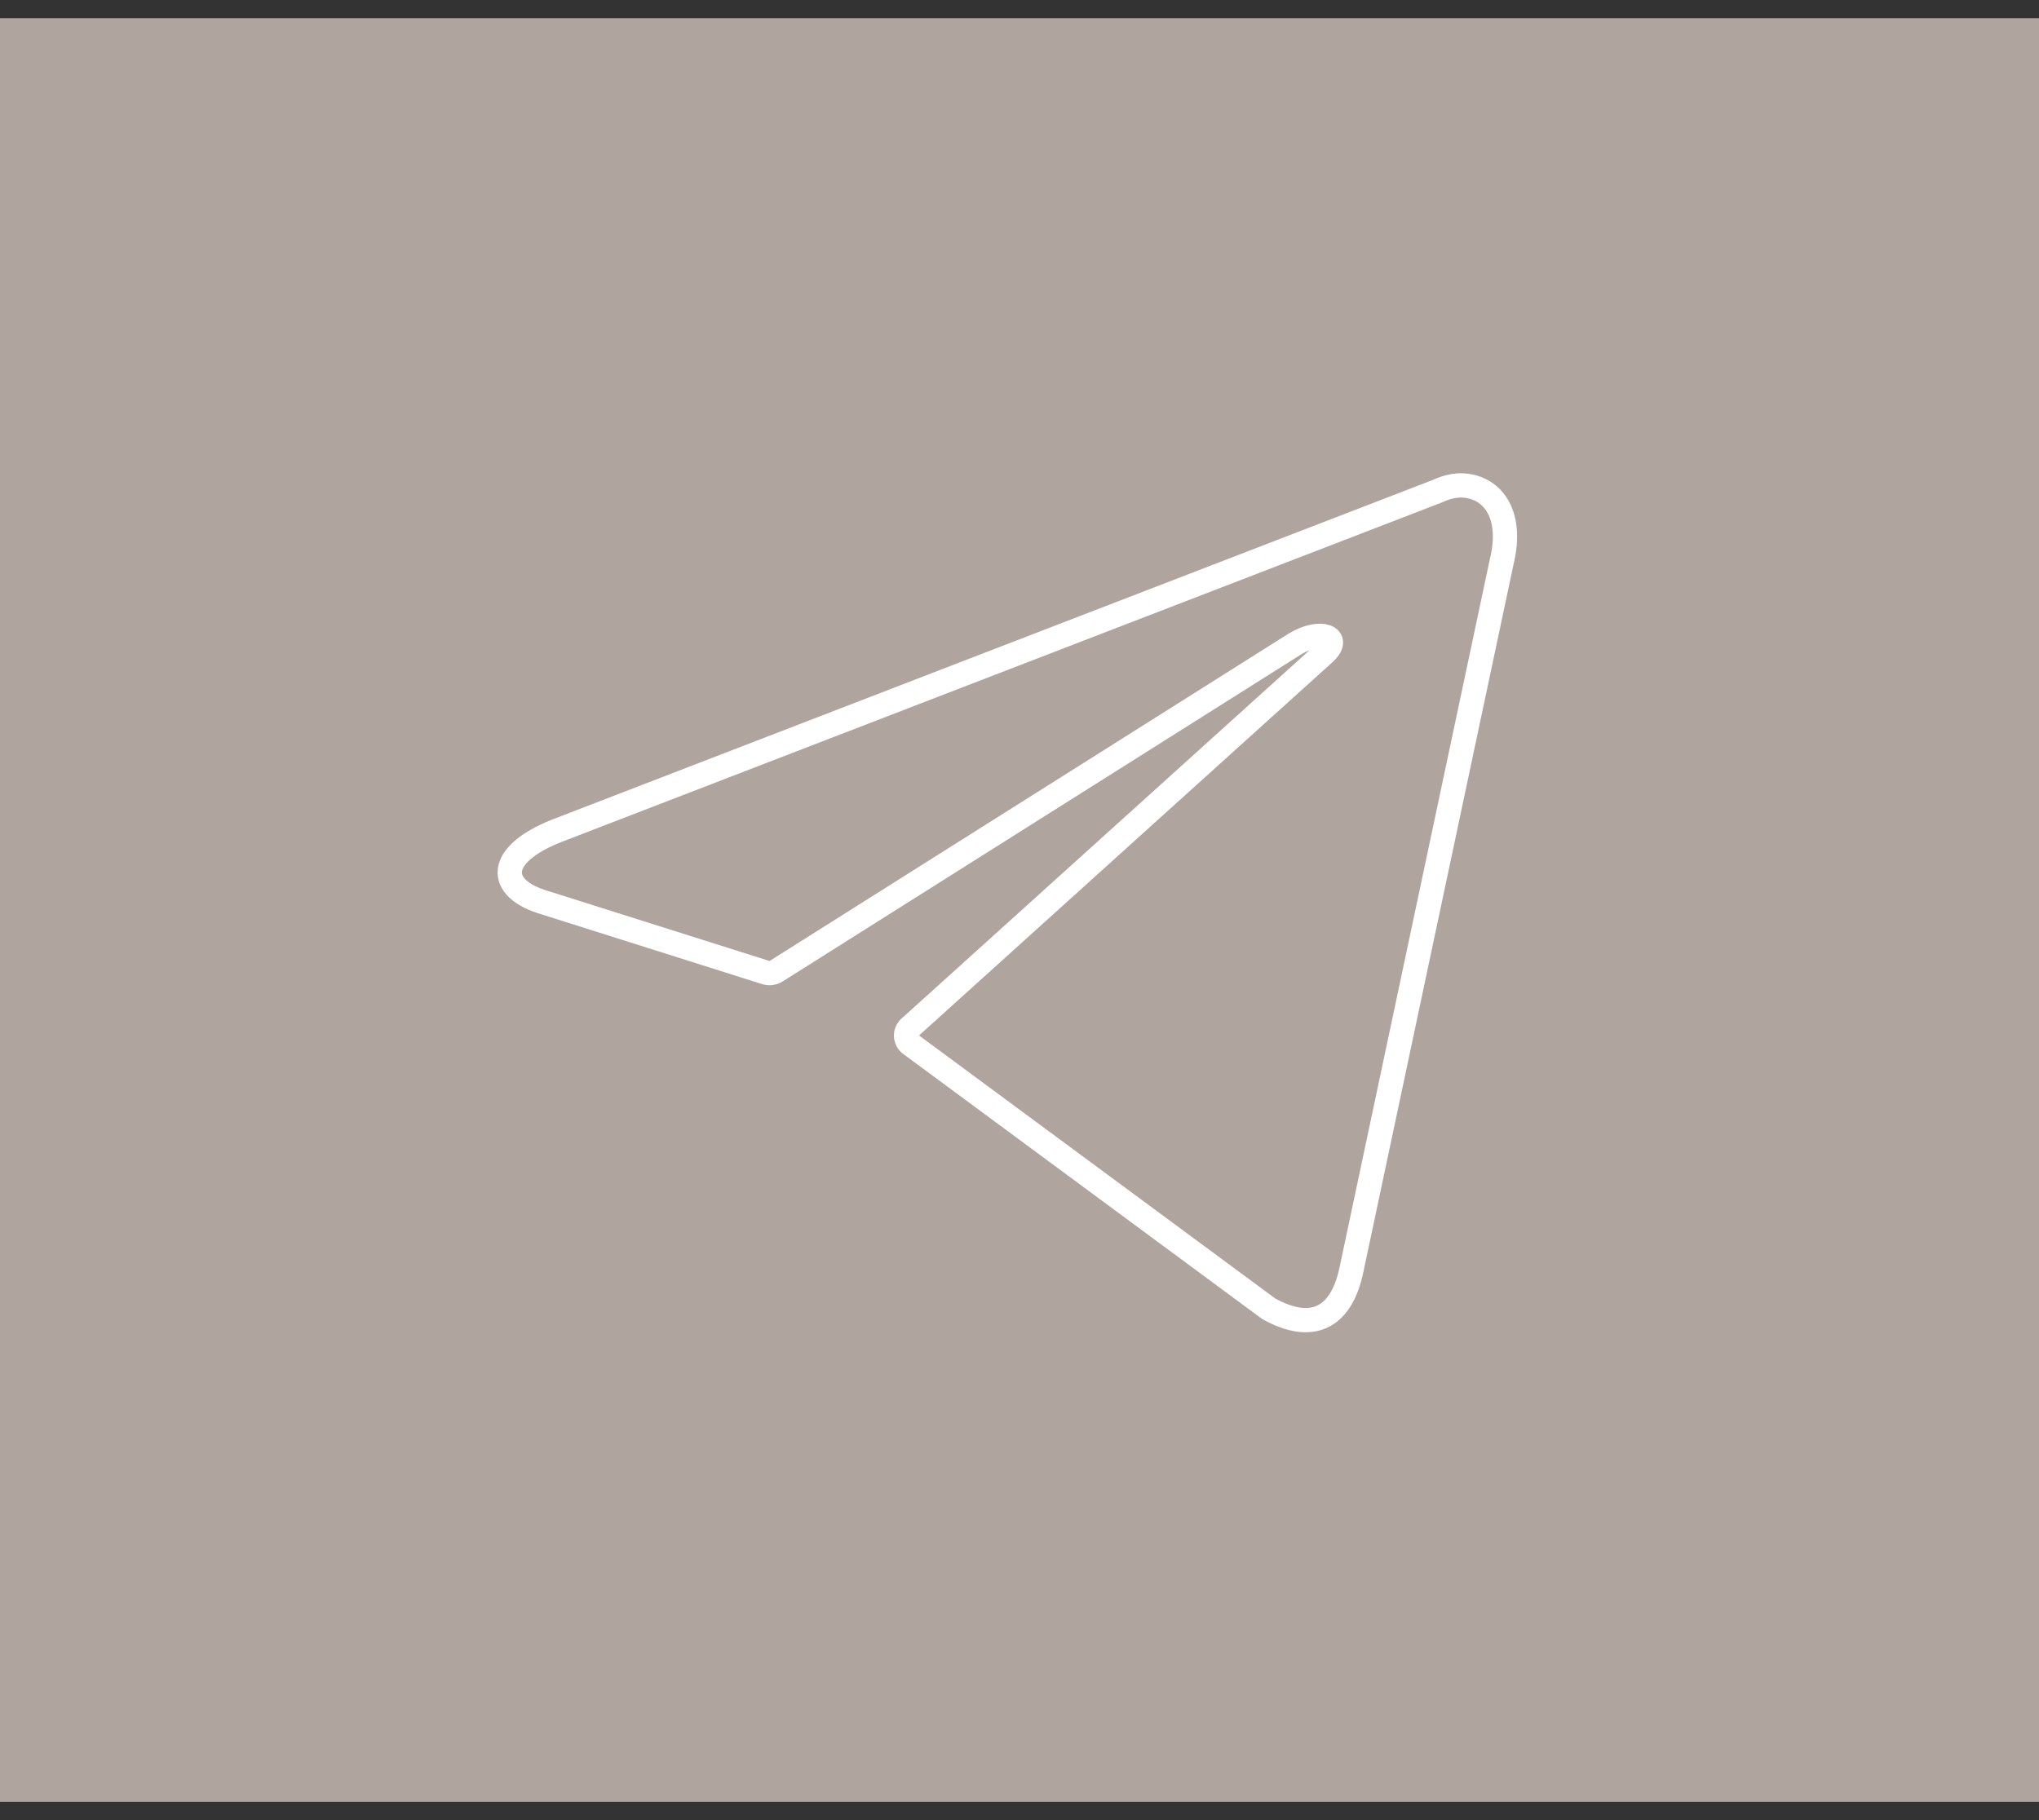
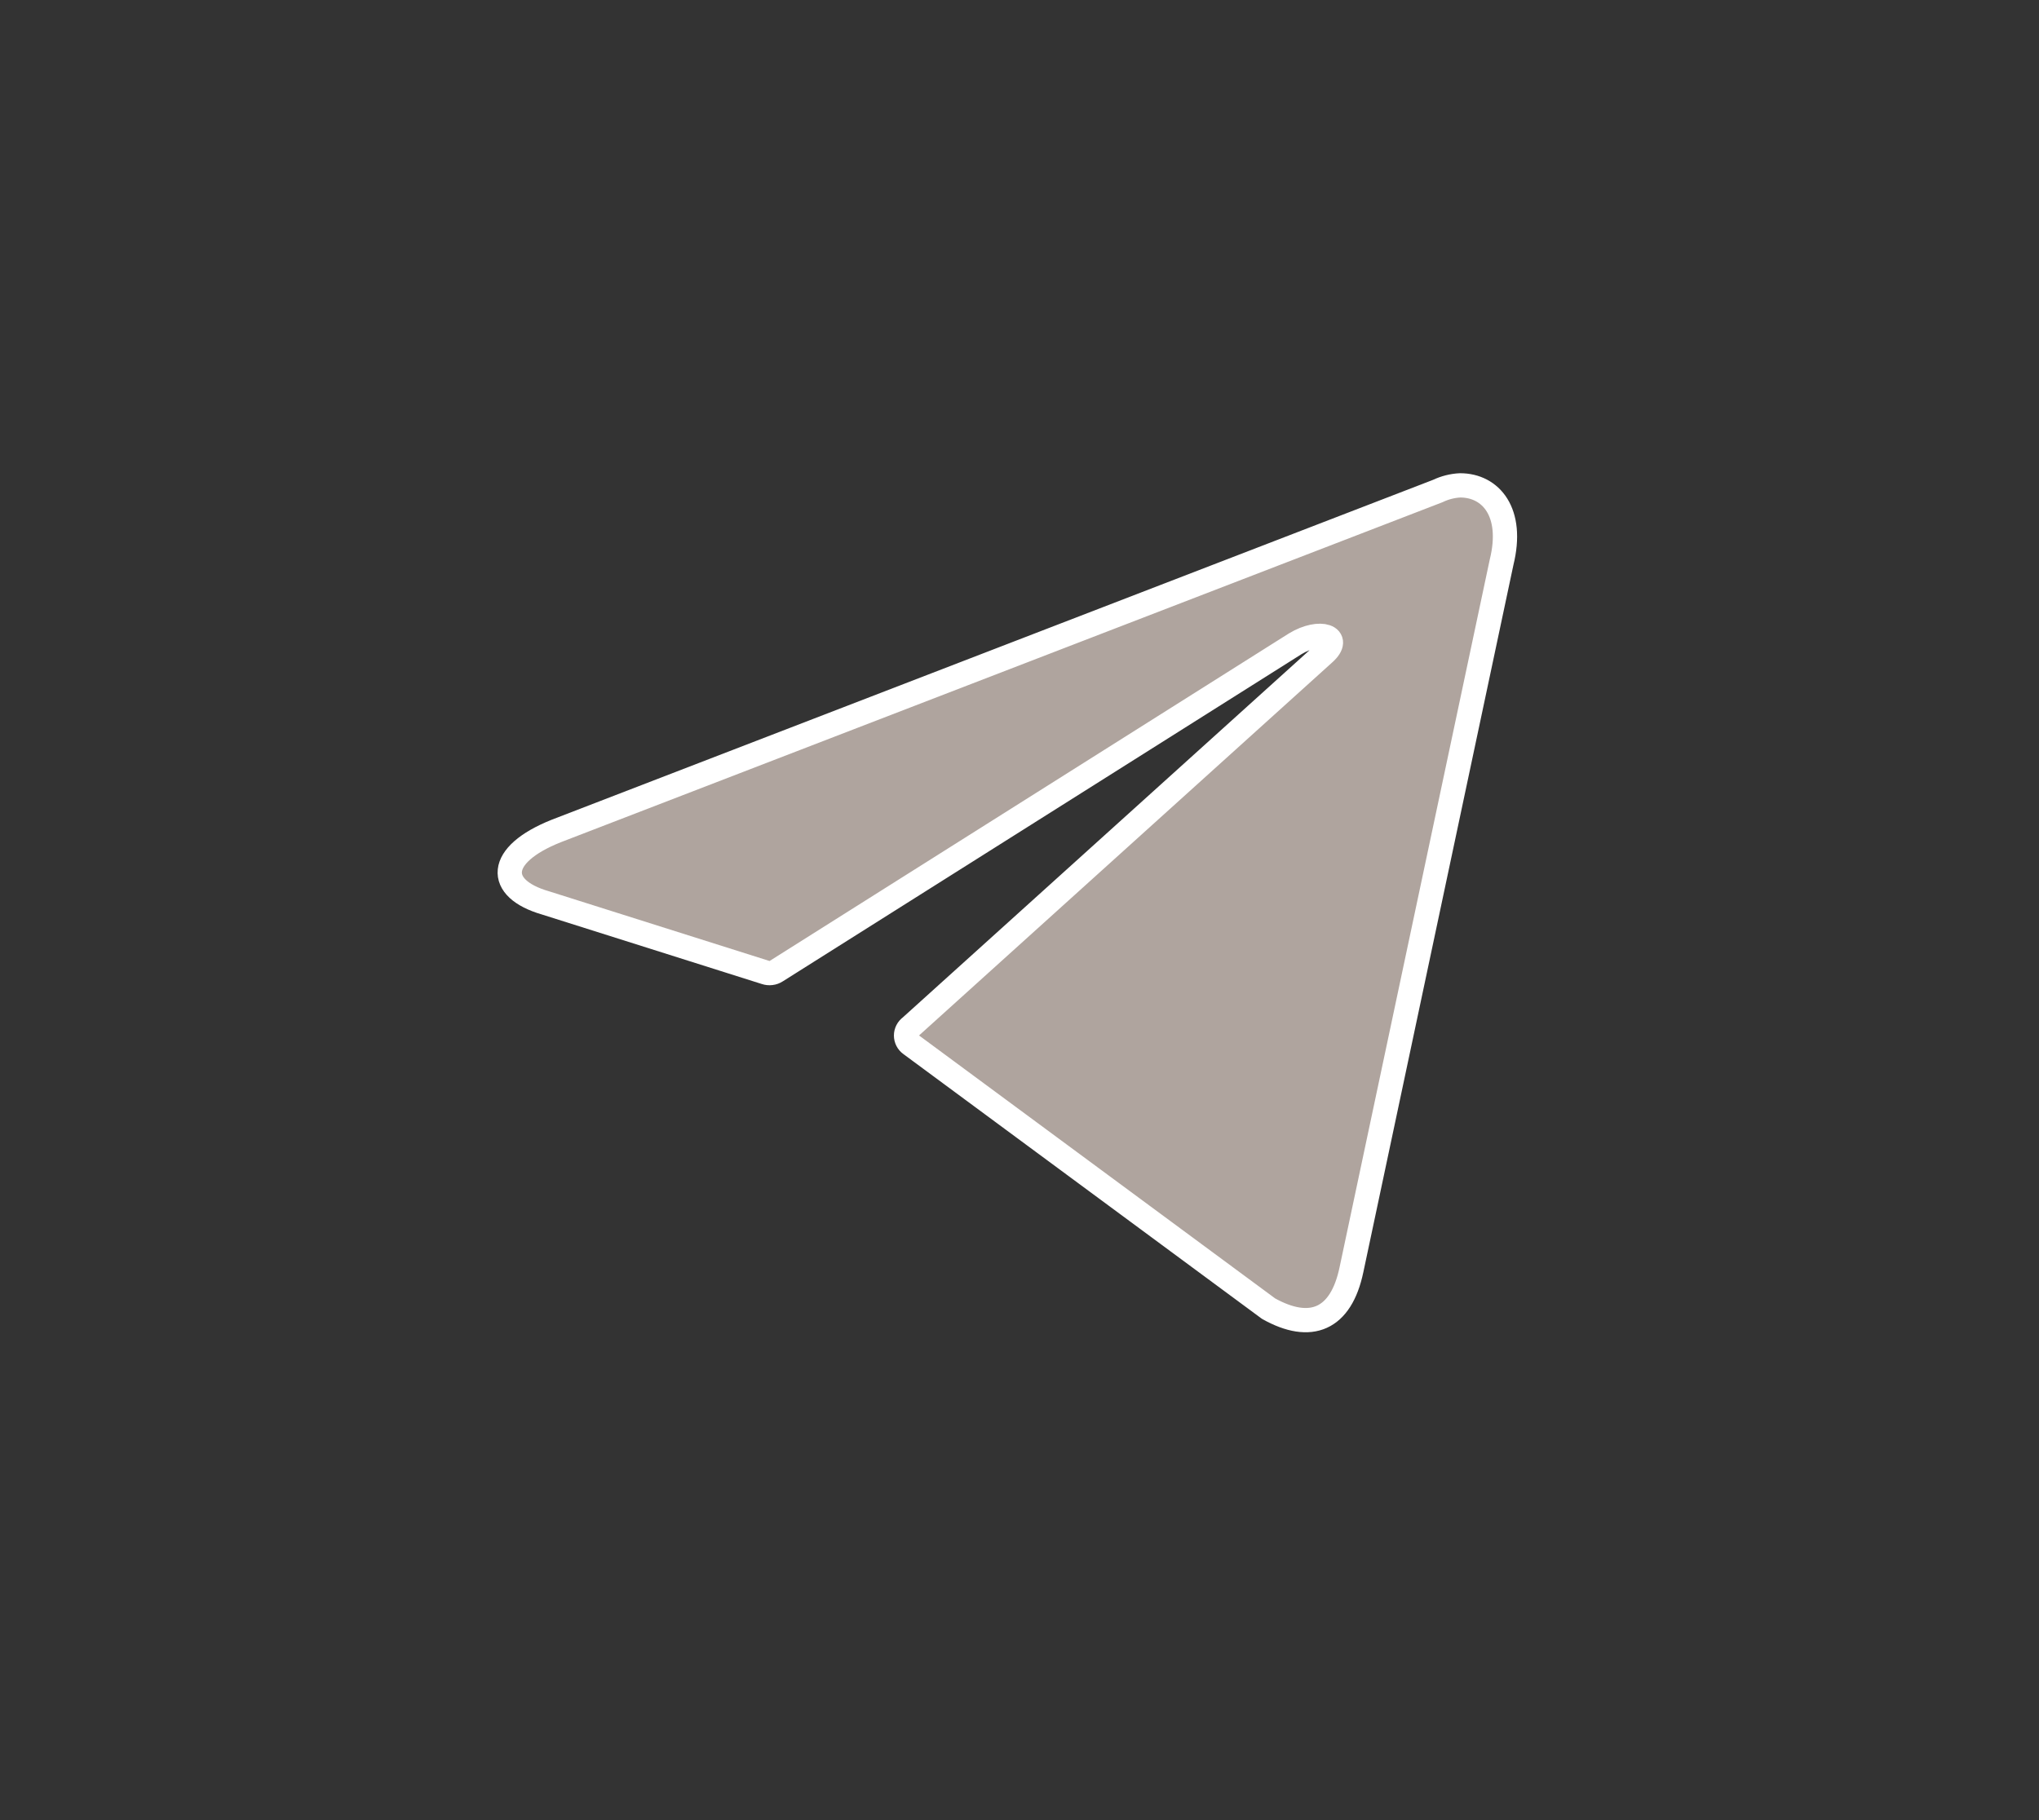
<svg xmlns="http://www.w3.org/2000/svg" width="84" height="75" viewBox="0 0 84 75" fill="none">
  <rect x="0" y="0" width="84" height="75" fill="#333333" stroke="none" />
-   <rect y="0.75" width="84" height="73.5" fill="#AFA49E" />
  <path d="M60.153 20C61.417 20 62.37 21.108 61.86 23.17L55.676 52.318C55.243 54.39 53.991 54.889 52.262 53.925L37.511 43.03C37.454 42.989 37.407 42.935 37.375 42.872C37.343 42.81 37.326 42.74 37.326 42.67C37.326 42.6 37.343 42.53 37.375 42.468C37.407 42.405 37.454 42.351 37.511 42.31L54.545 26.927C55.321 26.24 54.379 25.907 53.359 26.528L31.98 40.016C31.916 40.058 31.842 40.085 31.765 40.094C31.688 40.104 31.61 40.096 31.537 40.071L22.46 37.201C20.443 36.613 20.443 35.228 22.915 34.242L59.233 20.233C59.521 20.095 59.834 20.015 60.153 20Z" fill="#AFA49E" stroke="white" stroke-linecap="round" stroke-linejoin="round" />
</svg>